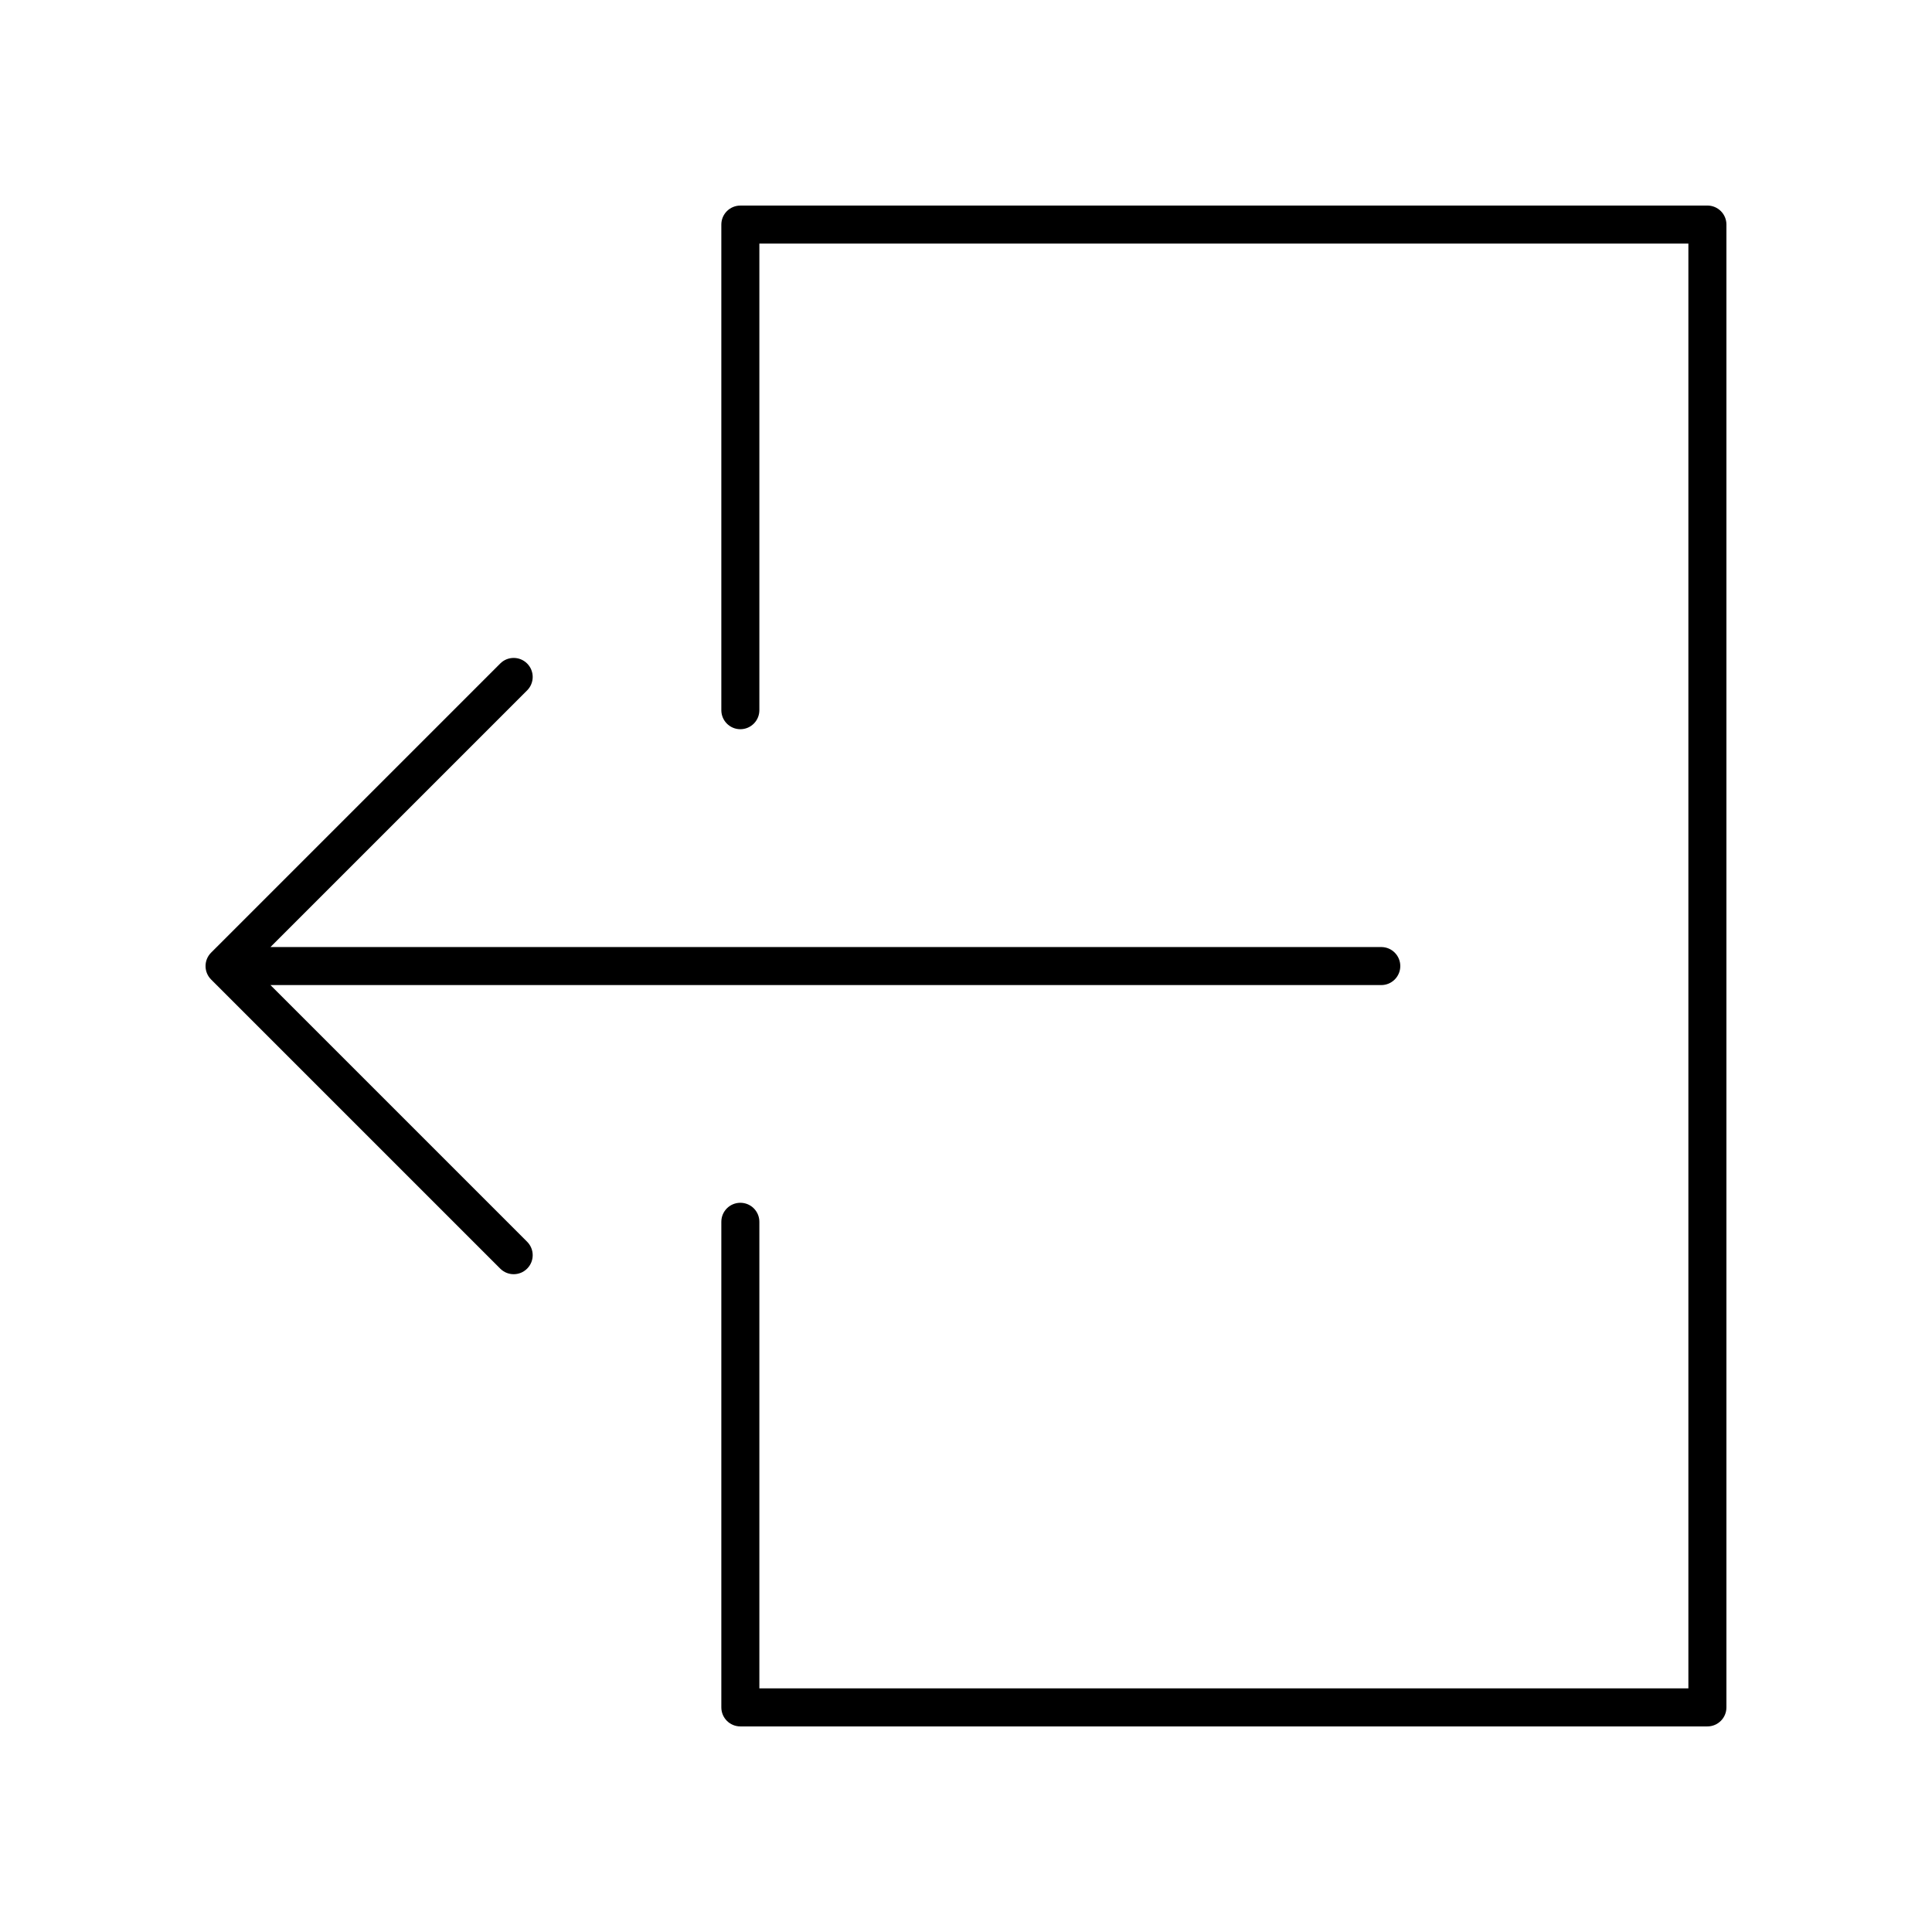
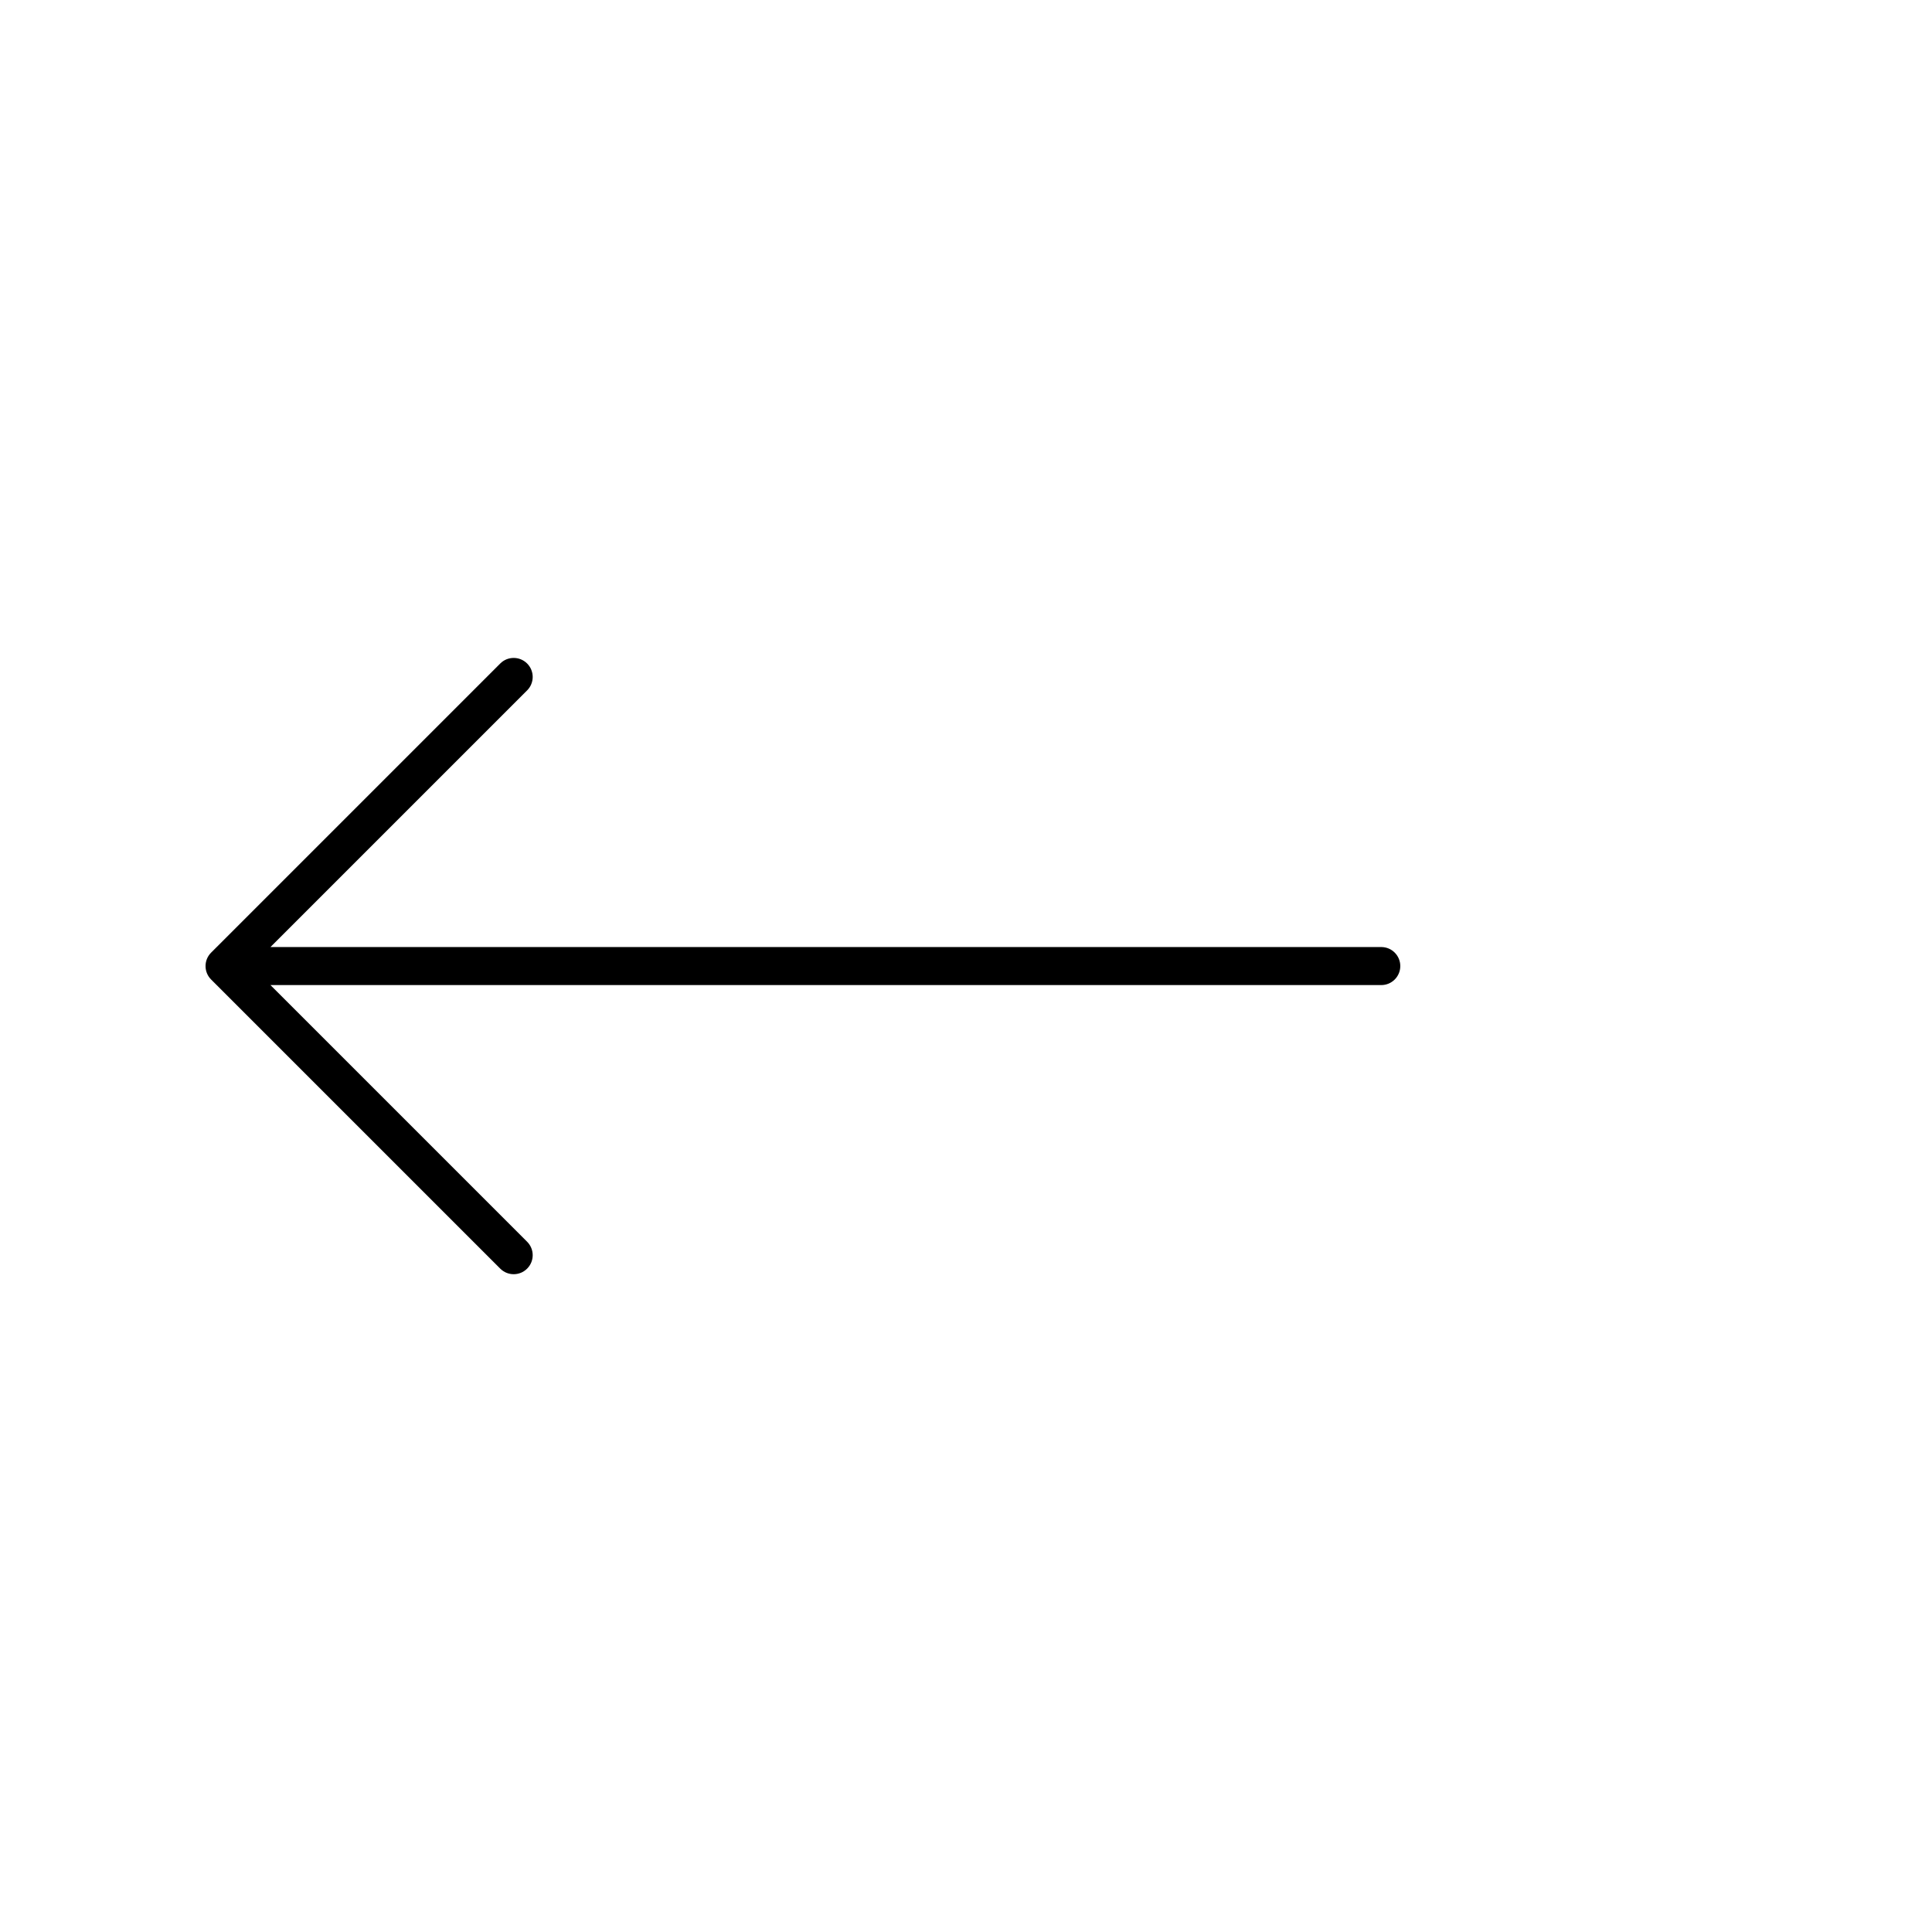
<svg xmlns="http://www.w3.org/2000/svg" fill="#000000" width="800px" height="800px" version="1.1" viewBox="144 144 512 512">
  <g>
    <path d="m276.57 480.2c0.984 0.984 2.273 1.477 3.562 1.477 1.289 0 2.578-0.492 3.562-1.477 1.969-1.969 1.969-5.156 0-7.125l-68.02-68.02h294.38c2.781 0 5.039-2.254 5.039-5.039 0-2.781-2.254-5.039-5.039-5.039l-294.38 0.004 68.02-68.02c1.969-1.969 1.969-5.156 0-7.125s-5.156-1.969-7.125 0l-76.621 76.621c-1.969 1.969-1.969 5.156 0 7.125z" />
-     <path d="m596.48 198.48h-256.28c-2.781 0-5.039 2.254-5.039 5.039v128.69c0 2.781 2.254 5.039 5.039 5.039 2.781 0 5.039-2.254 5.039-5.039v-123.66h246.2v382.89h-246.2v-123.65c0-2.781-2.254-5.039-5.039-5.039-2.781 0-5.039 2.254-5.039 5.039v128.69c0 2.781 2.254 5.039 5.039 5.039h256.28c2.781 0 5.039-2.254 5.039-5.039v-392.97c0-2.781-2.258-5.035-5.039-5.035z" />
  </g>
</svg>